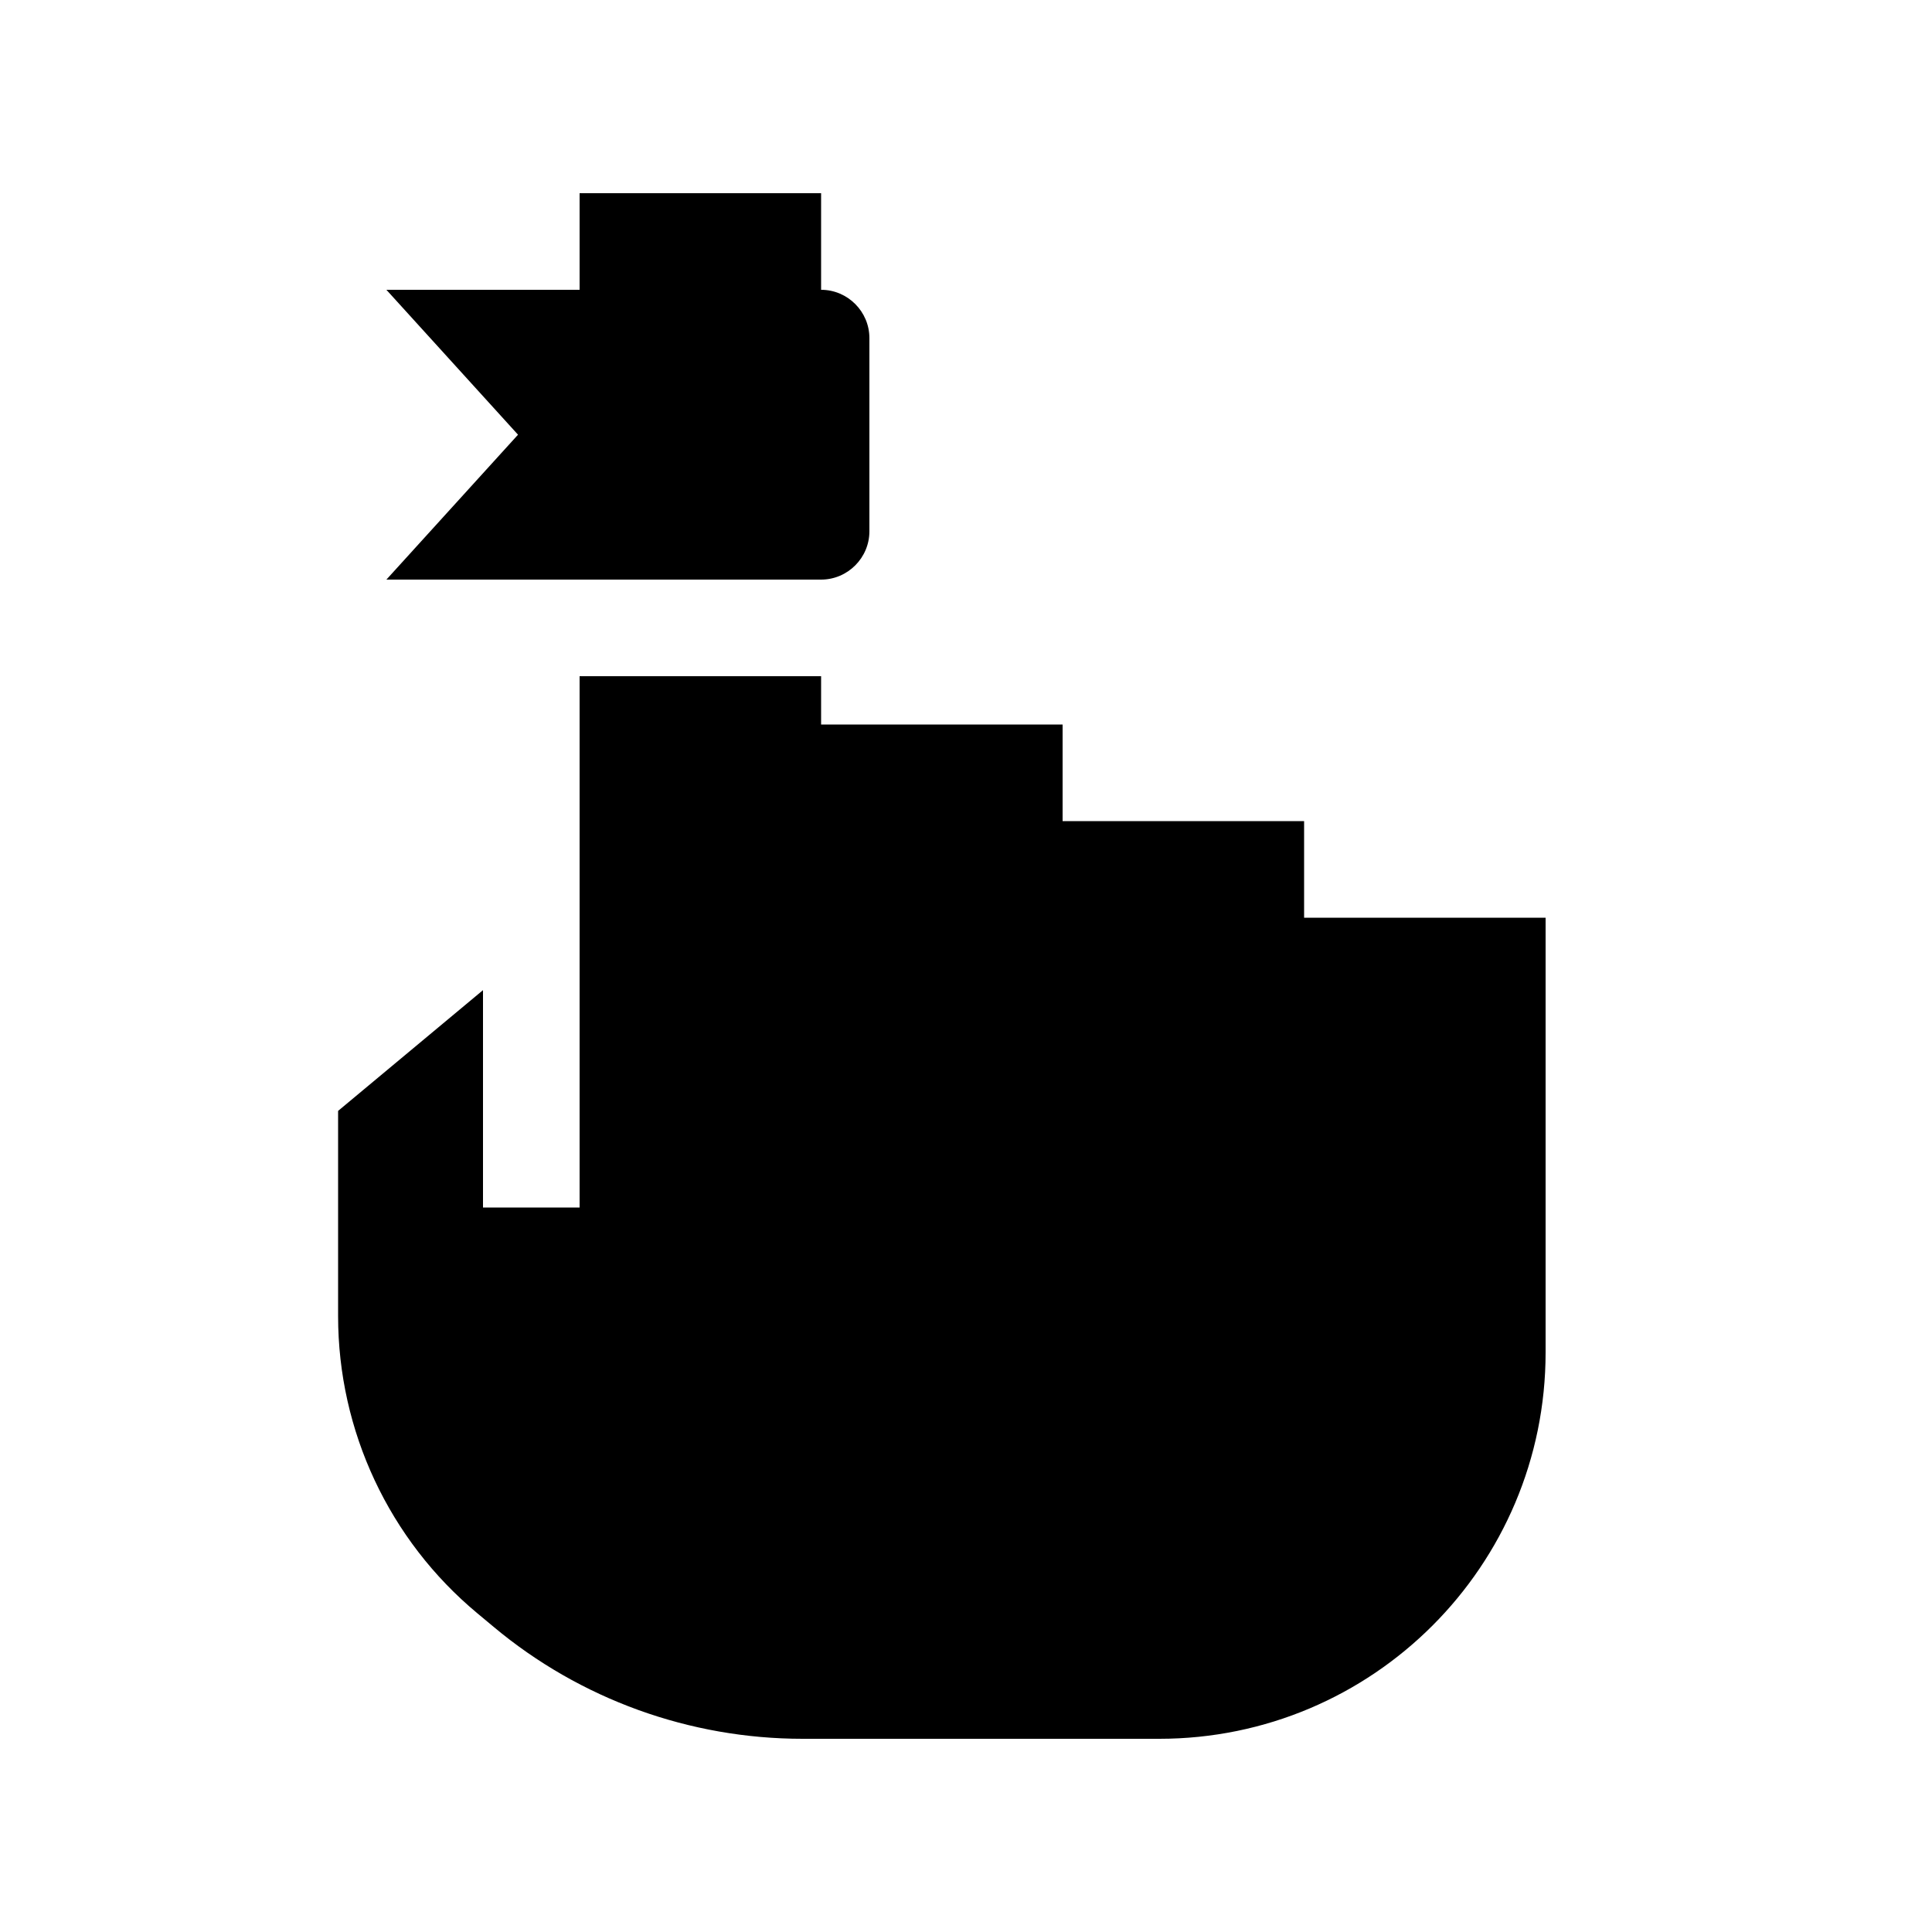
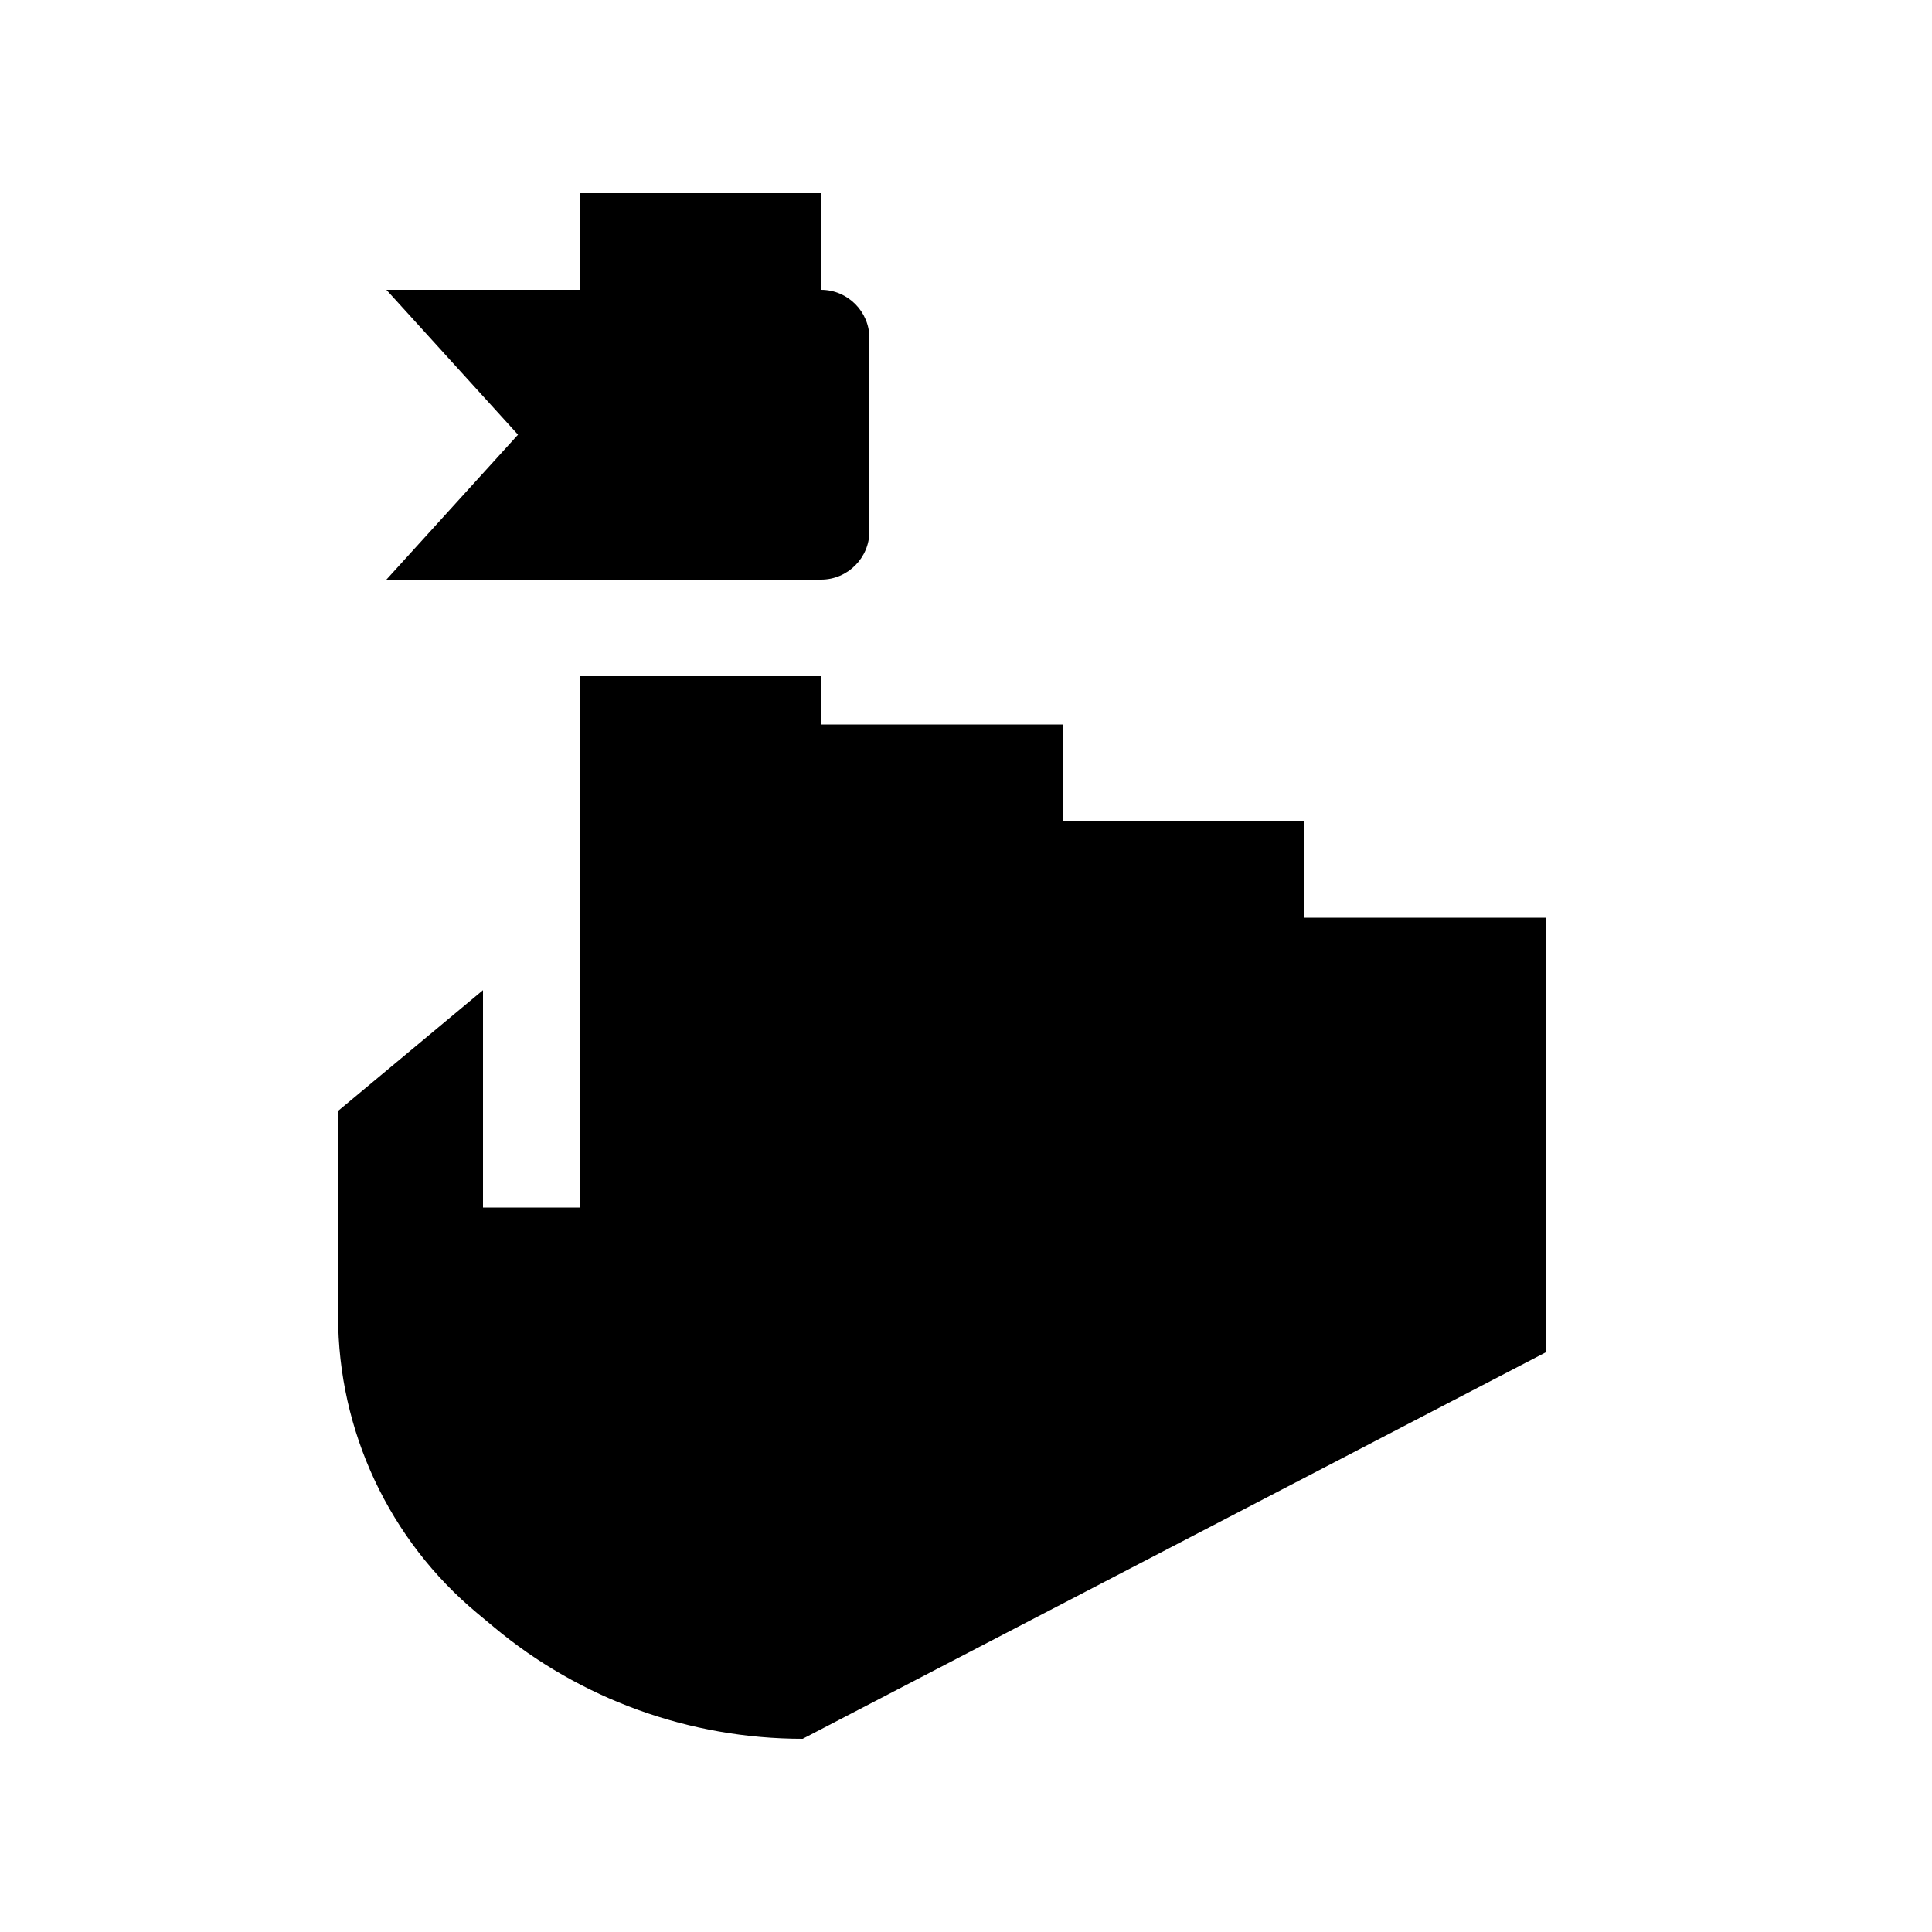
<svg xmlns="http://www.w3.org/2000/svg" viewBox="0 0 640 640">
-   <path fill="currentColor" d="M272 64L272 96C280.8 96 288 103.2 288 112L288 176C288 184.8 280.8 192 272 192L128 192L171.6 144L128 96L192 96L192 64L272 64zM192 288L192 224L272 224L272 240L352 240L352 272L432 272L432 304L512 304L512 448C512 518.7 454.7 576 384 576L265.9 576C228.5 576 192.2 562.9 163.5 538.9L158.1 534.4C128.9 510.1 112 474 112 436L112 368L160 328L160 400L192 400L192 288z" />
+   <path fill="currentColor" d="M272 64L272 96C280.8 96 288 103.2 288 112L288 176C288 184.8 280.8 192 272 192L128 192L171.6 144L128 96L192 96L192 64L272 64zM192 288L192 224L272 224L272 240L352 240L352 272L432 272L432 304L512 304L512 448L265.9 576C228.5 576 192.2 562.9 163.5 538.9L158.1 534.4C128.9 510.1 112 474 112 436L112 368L160 328L160 400L192 400L192 288z" />
</svg>